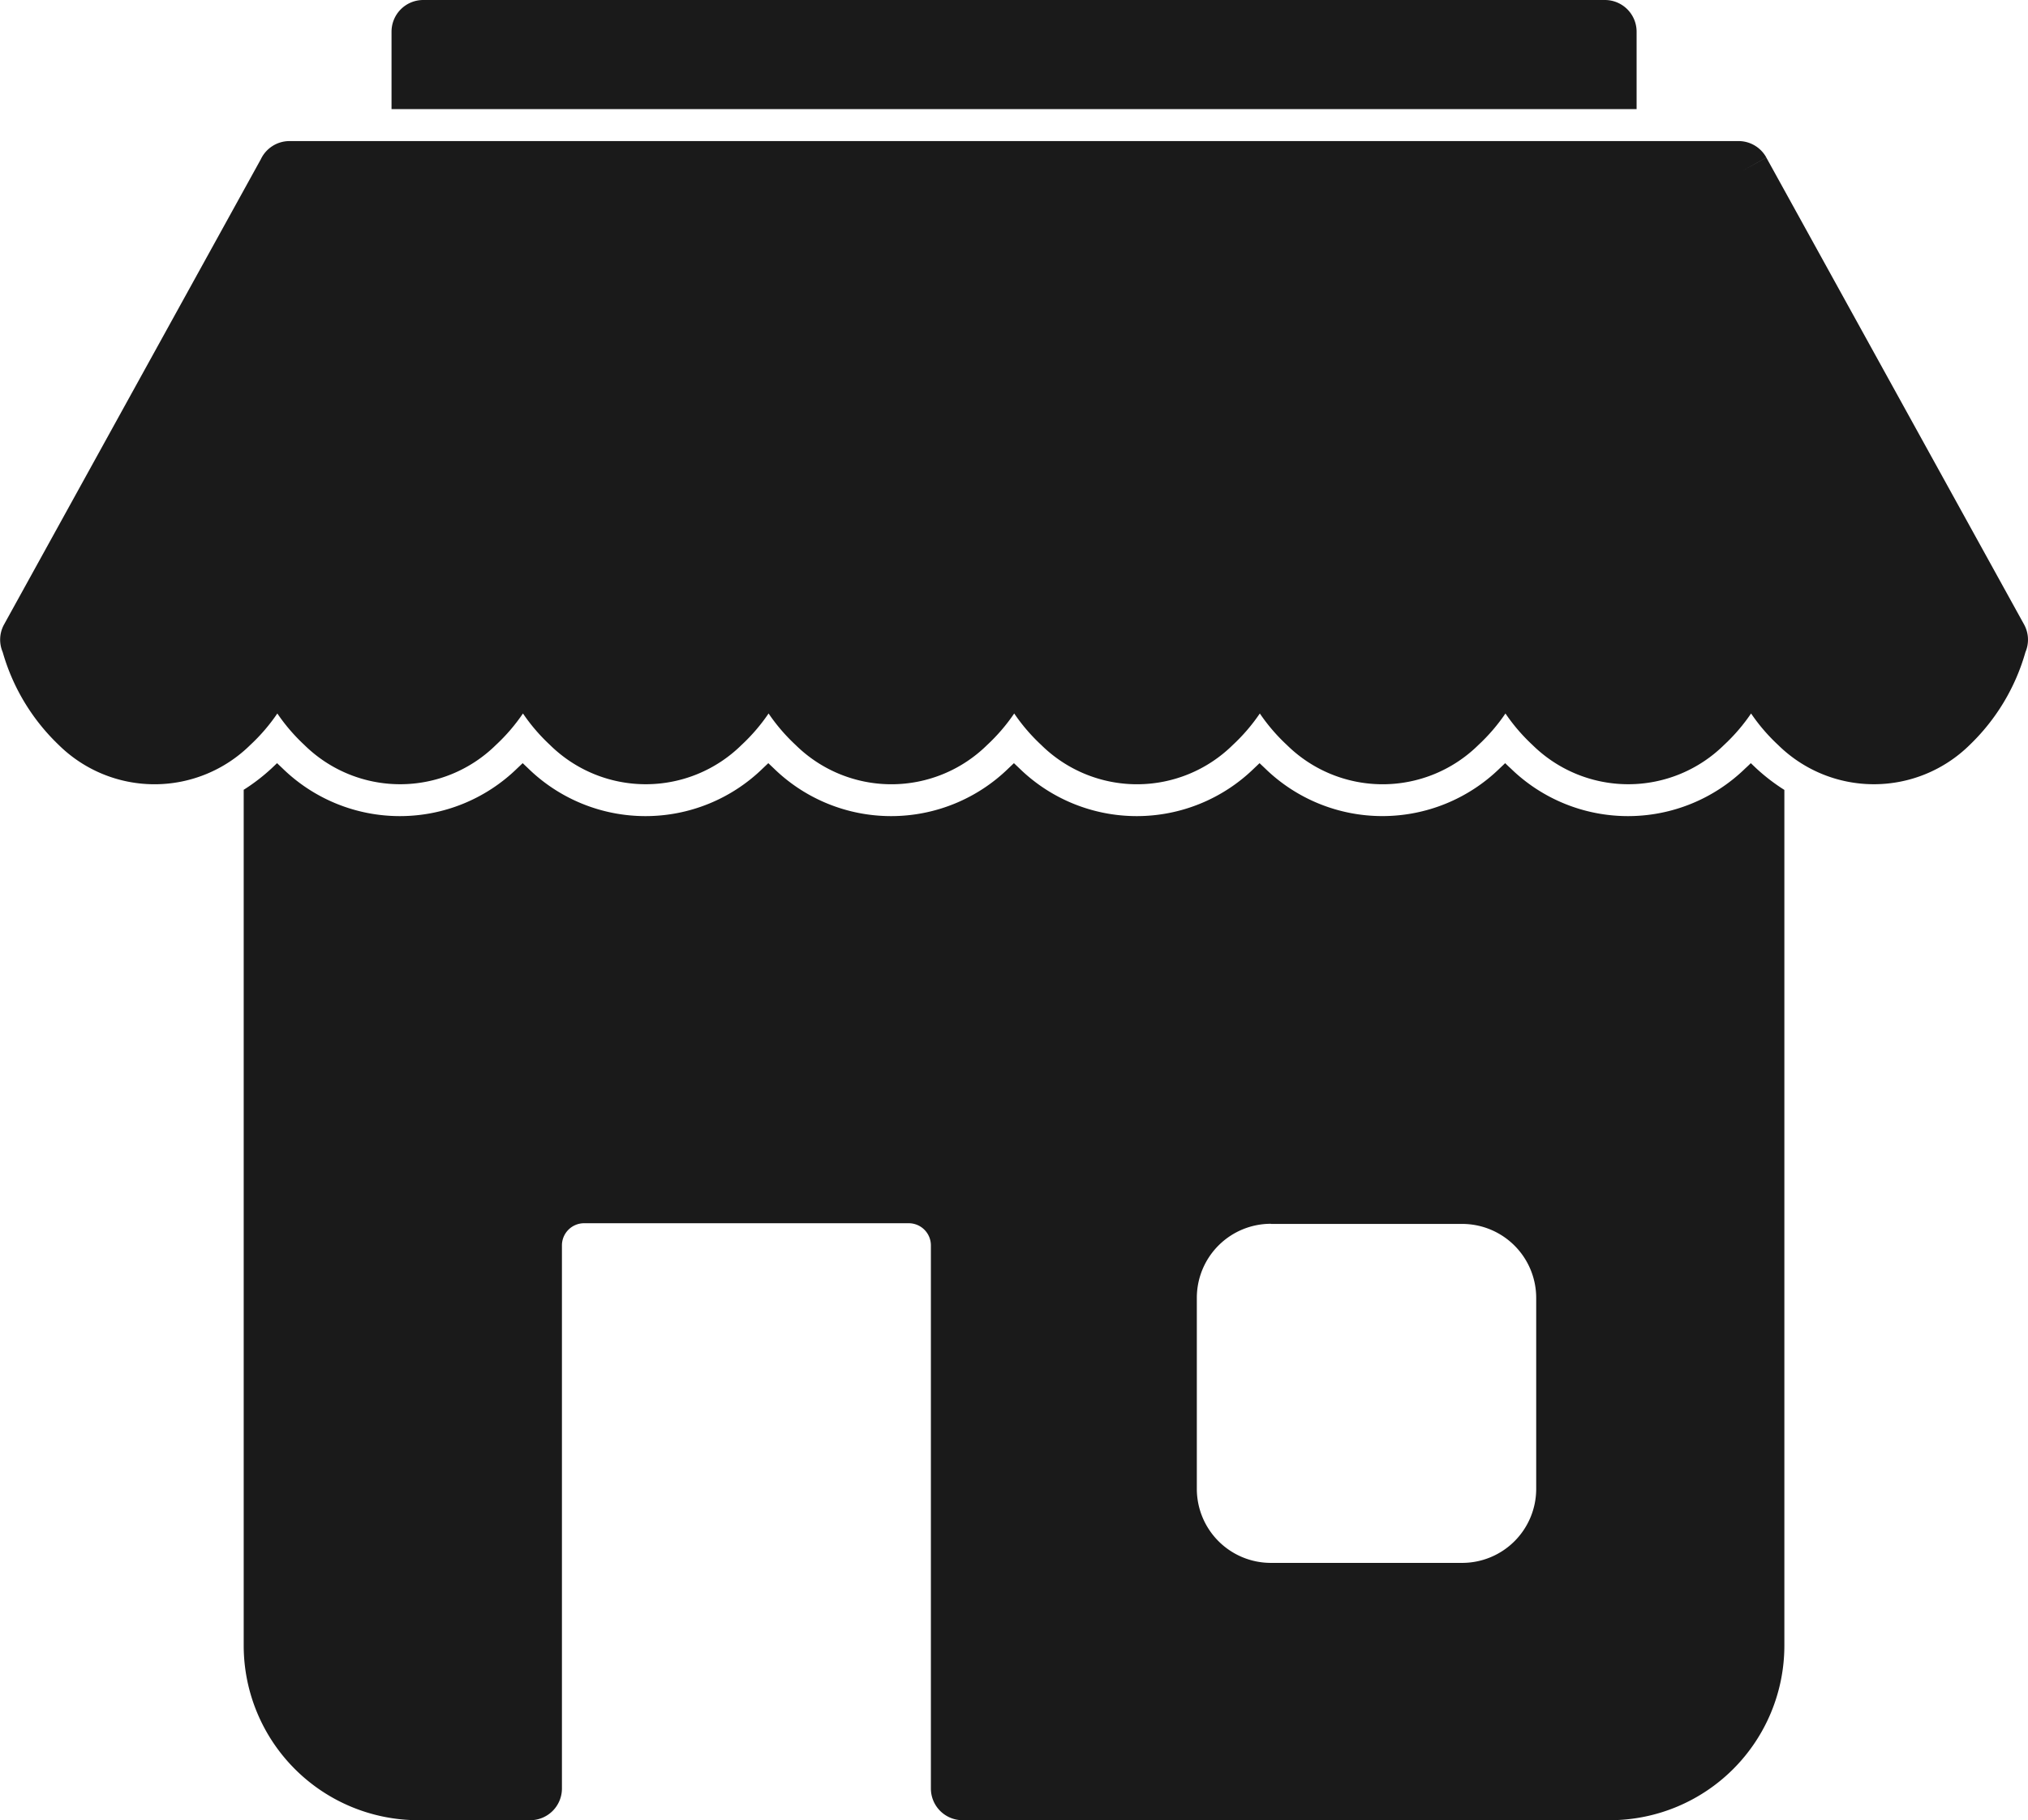
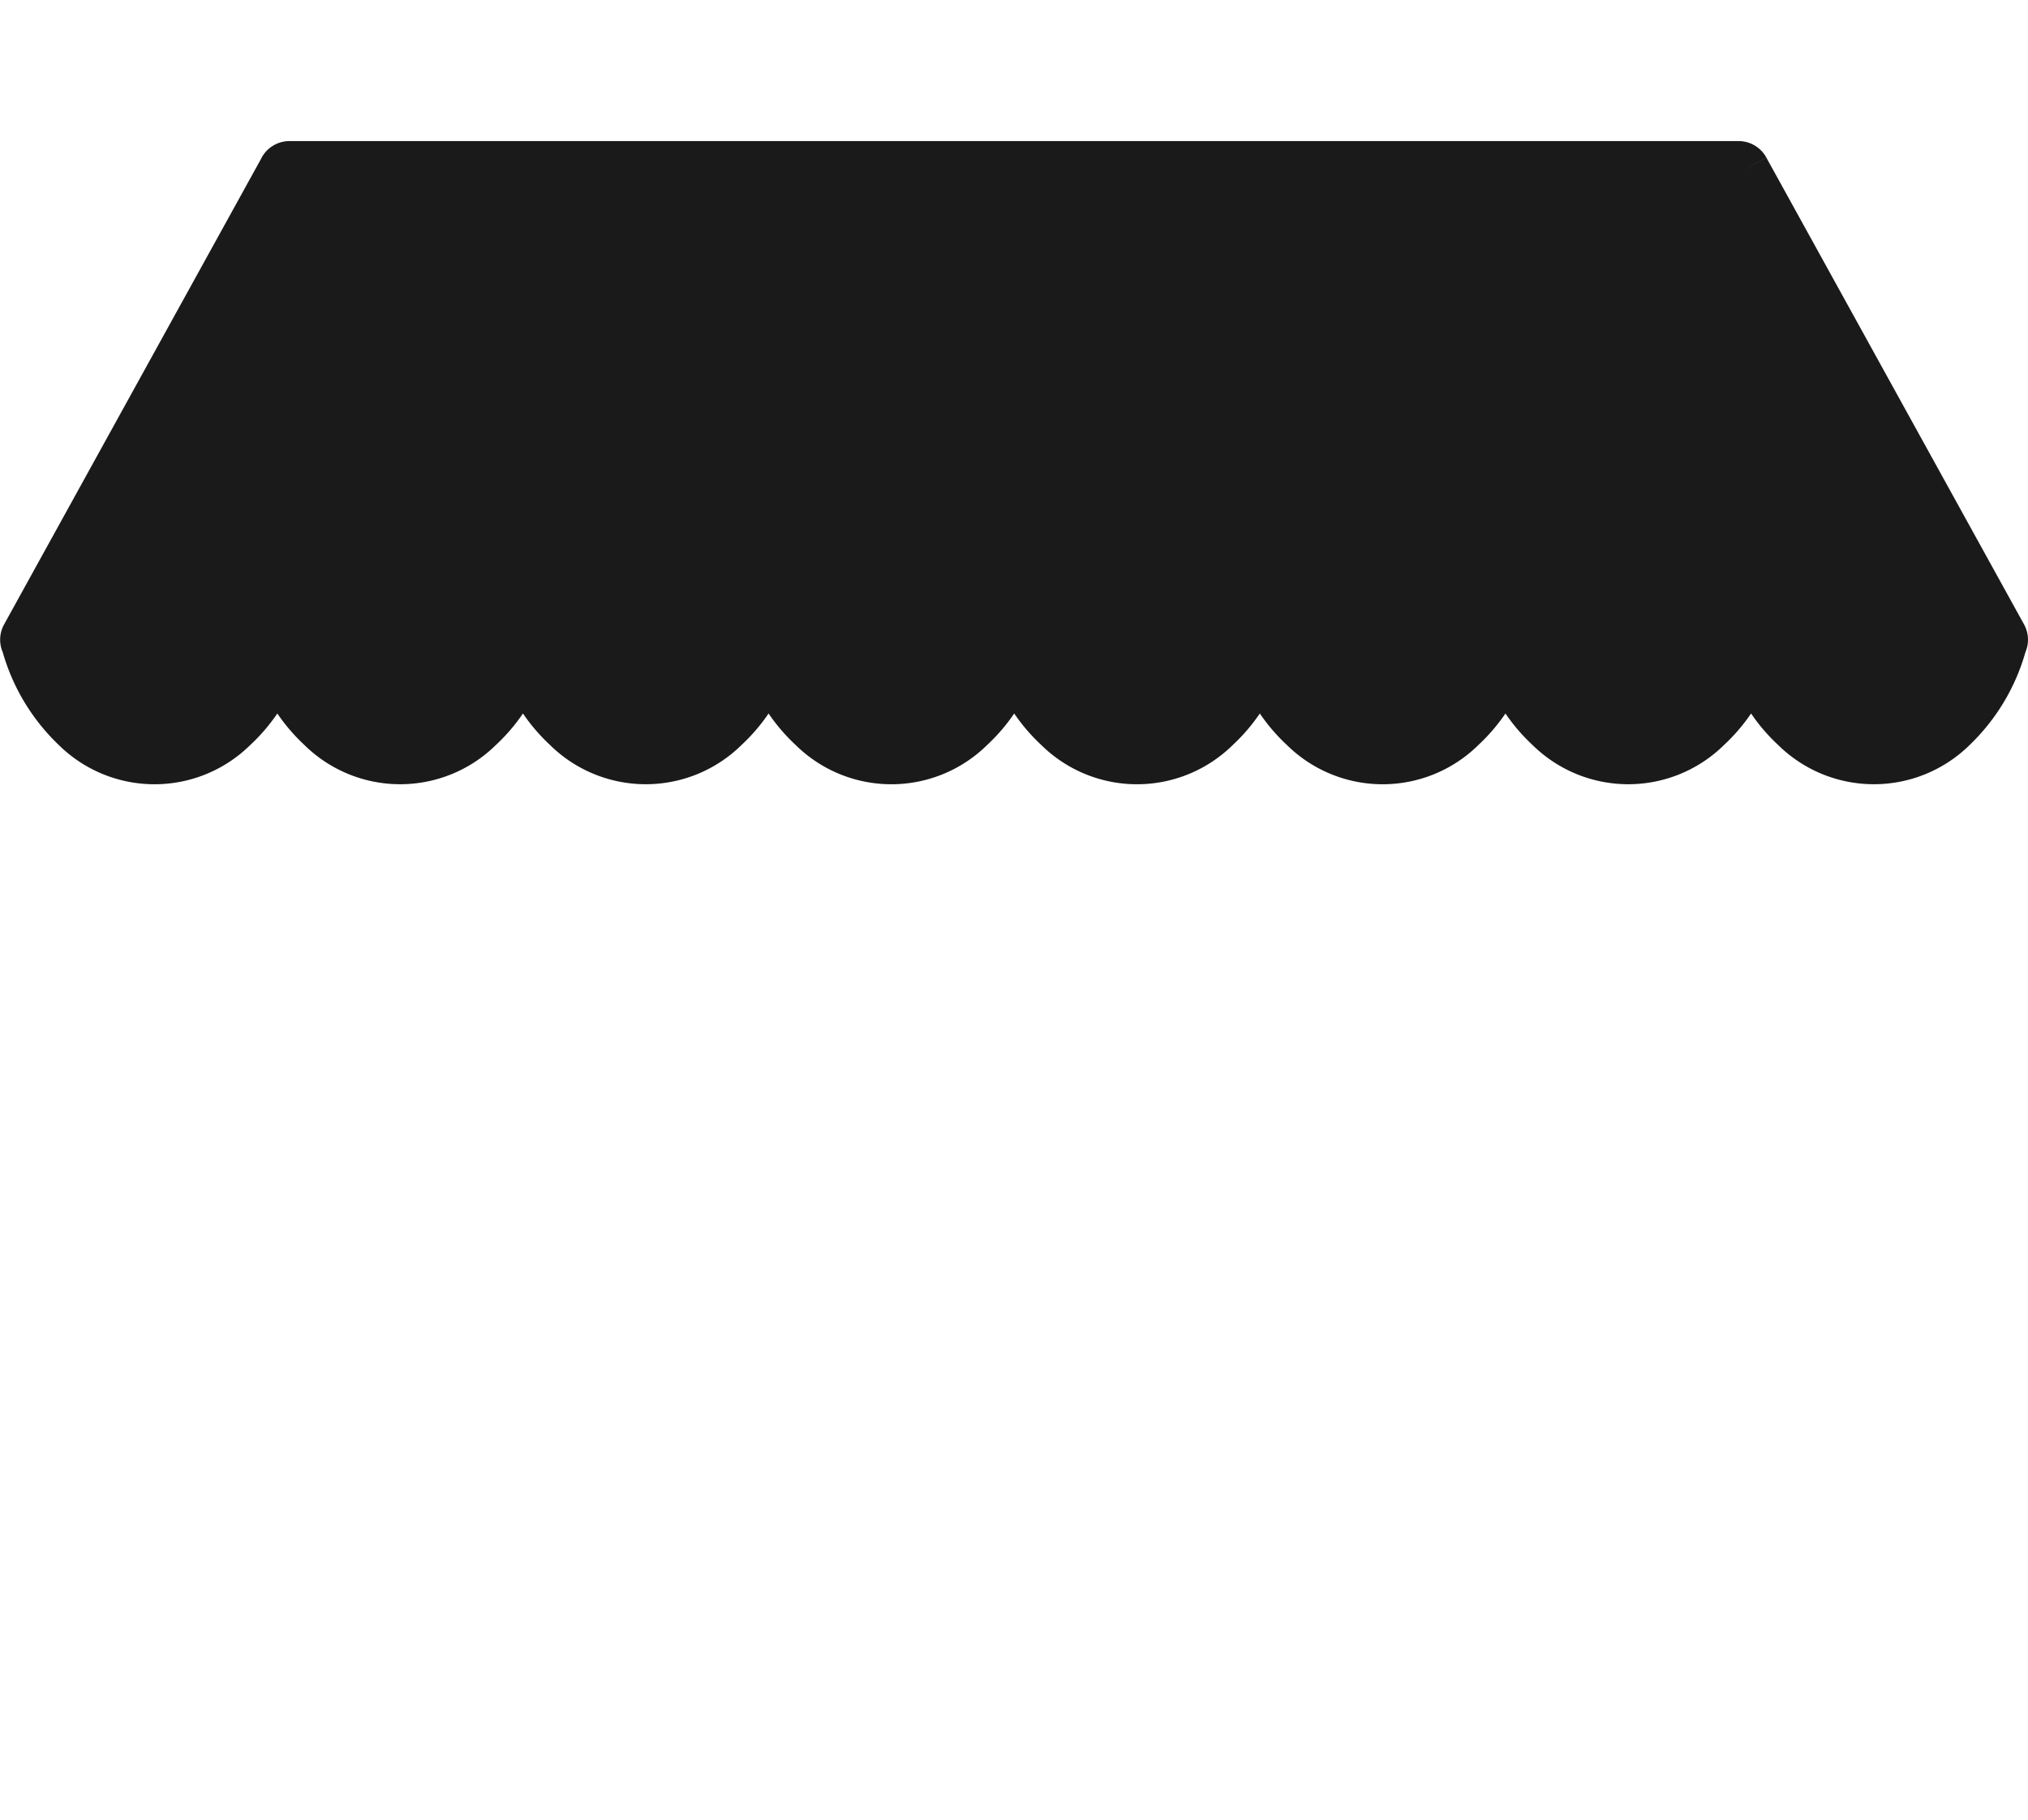
<svg xmlns="http://www.w3.org/2000/svg" width="29.55" height="26.525" viewBox="0 0 29.55 26.525">
  <defs>
    <style>.a{fill:#1a1a1a;}</style>
  </defs>
  <g transform="translate(-61.949 -81.299)">
-     <path class="a" d="M106.244,220.4v12.476a2.546,2.546,0,0,0,2.539,2.539h1.636a.462.462,0,0,0,.462-.462v-7.917a.323.323,0,0,1,.321-.321h4.734a.323.323,0,0,1,.321.321v7.917a.462.462,0,0,0,.462.462h9.435a2.545,2.545,0,0,0,2.539-2.539V220.4a2.8,2.8,0,0,1-.409-.314l-.08-.076q-.039.039-.08.076a2.448,2.448,0,0,1-3.419,0q-.041-.037-.08-.076l-.08.076a2.449,2.449,0,0,1-3.419,0l-.08-.076-.08.076a2.448,2.448,0,0,1-3.419,0l-.08-.076-.08.076a2.448,2.448,0,0,1-3.419,0l-.08-.076-.08.076a2.448,2.448,0,0,1-3.419,0l-.08-.076-.08.076a2.448,2.448,0,0,1-3.419,0l-.08-.076-.08.076a2.8,2.8,0,0,1-.409.314Zm14.969,6.325H124a1.079,1.079,0,0,1,1.077,1.077v2.788A1.079,1.079,0,0,1,124,231.665h-2.791a1.079,1.079,0,0,1-1.077-1.077V227.8a1.079,1.079,0,0,1,1.077-1.077Z" transform="translate(-40.744 -127.589)" />
    <path class="a" d="M91.462,114.339a.46.46,0,0,0-.019-.4l-3.757-6.807-.4.222.4-.223a.462.462,0,0,0-.412-.239H66.167a.462.462,0,0,0-.417.264l-3.743,6.783a.46.46,0,0,0-.019.4,3.016,3.016,0,0,0,.816,1.353,1.987,1.987,0,0,0,2.793,0,2.683,2.683,0,0,0,.393-.458,2.687,2.687,0,0,0,.393.458,1.988,1.988,0,0,0,2.793,0,2.69,2.69,0,0,0,.393-.458,2.69,2.69,0,0,0,.393.458,1.988,1.988,0,0,0,2.793,0,2.683,2.683,0,0,0,.393-.458,2.687,2.687,0,0,0,.393.458,1.987,1.987,0,0,0,2.793,0,2.686,2.686,0,0,0,.393-.458,2.69,2.69,0,0,0,.393.458,1.987,1.987,0,0,0,2.793,0,2.686,2.686,0,0,0,.393-.458,2.684,2.684,0,0,0,.393.458,1.987,1.987,0,0,0,2.793,0,2.694,2.694,0,0,0,.393-.458,2.686,2.686,0,0,0,.393.458,1.988,1.988,0,0,0,2.793,0,2.684,2.684,0,0,0,.393-.458,2.686,2.686,0,0,0,.393.458,1.988,1.988,0,0,0,2.793,0A3.017,3.017,0,0,0,91.462,114.339Z" transform="translate(0 -23.537)" />
-     <path class="a" d="M133.11,82.889V81.761a.462.462,0,0,1,.462-.462H150.79a.462.462,0,0,1,.462.462v1.128Z" transform="translate(-65.456)" />
  </g>
</svg>